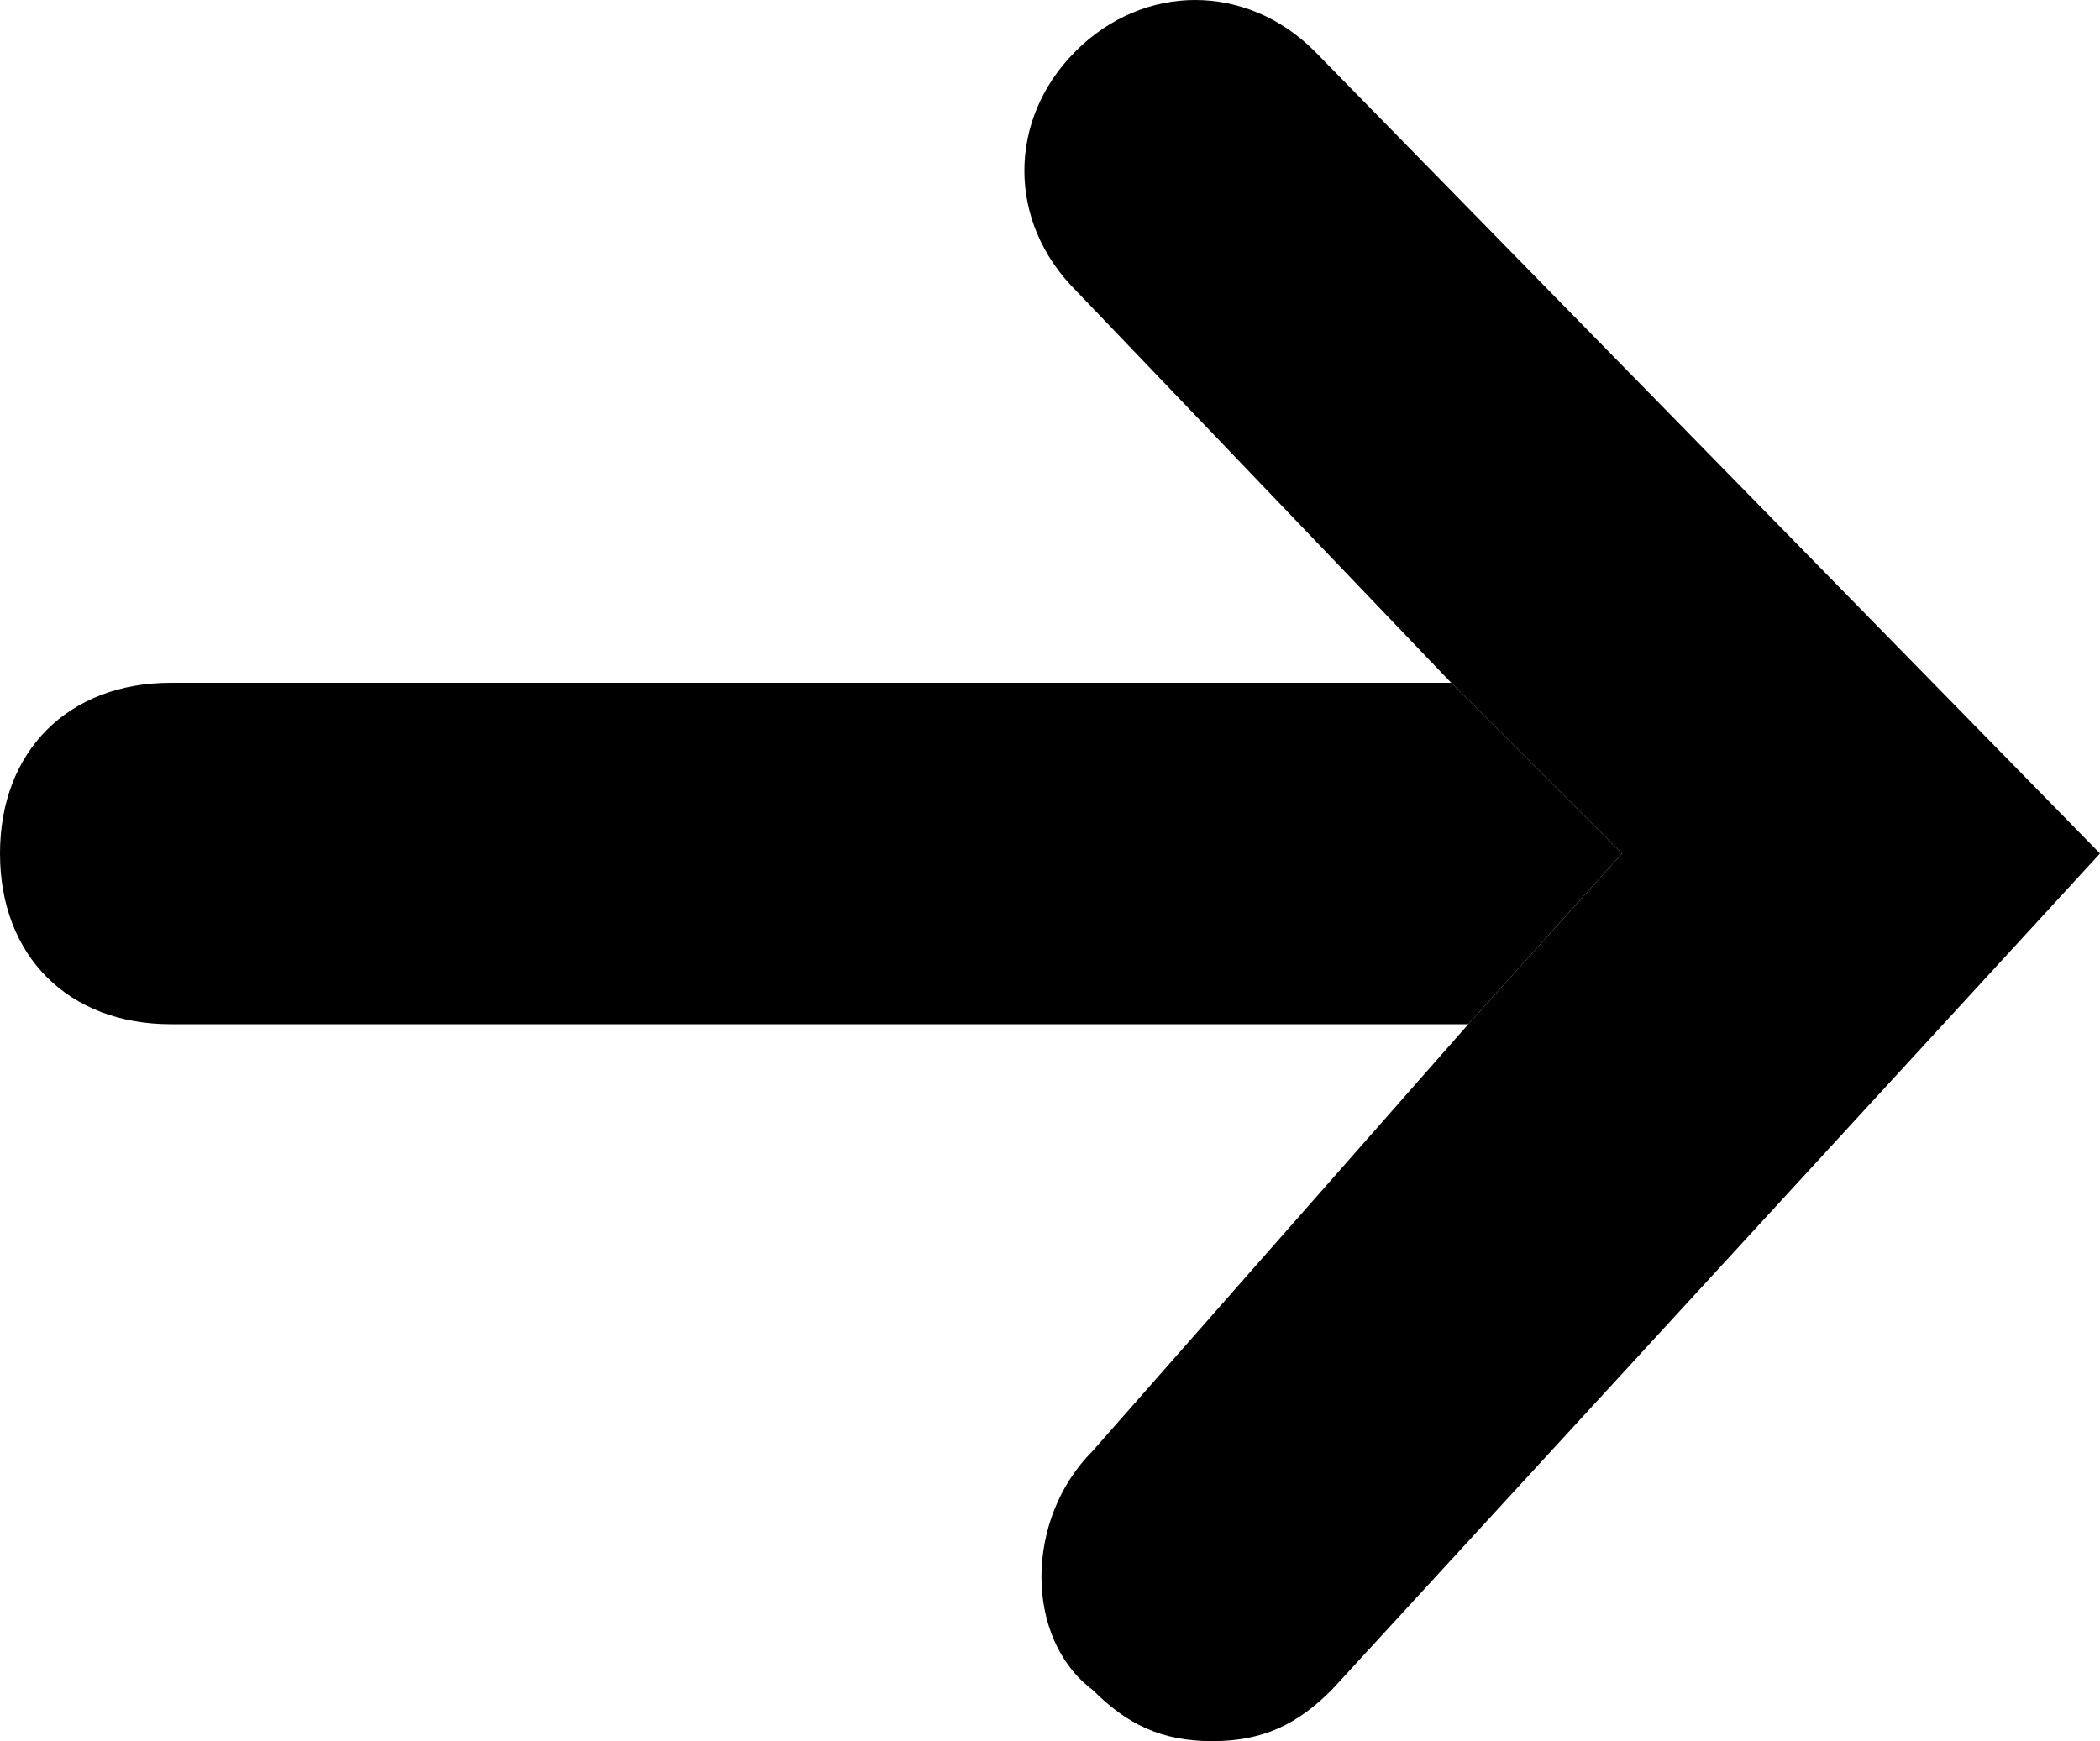
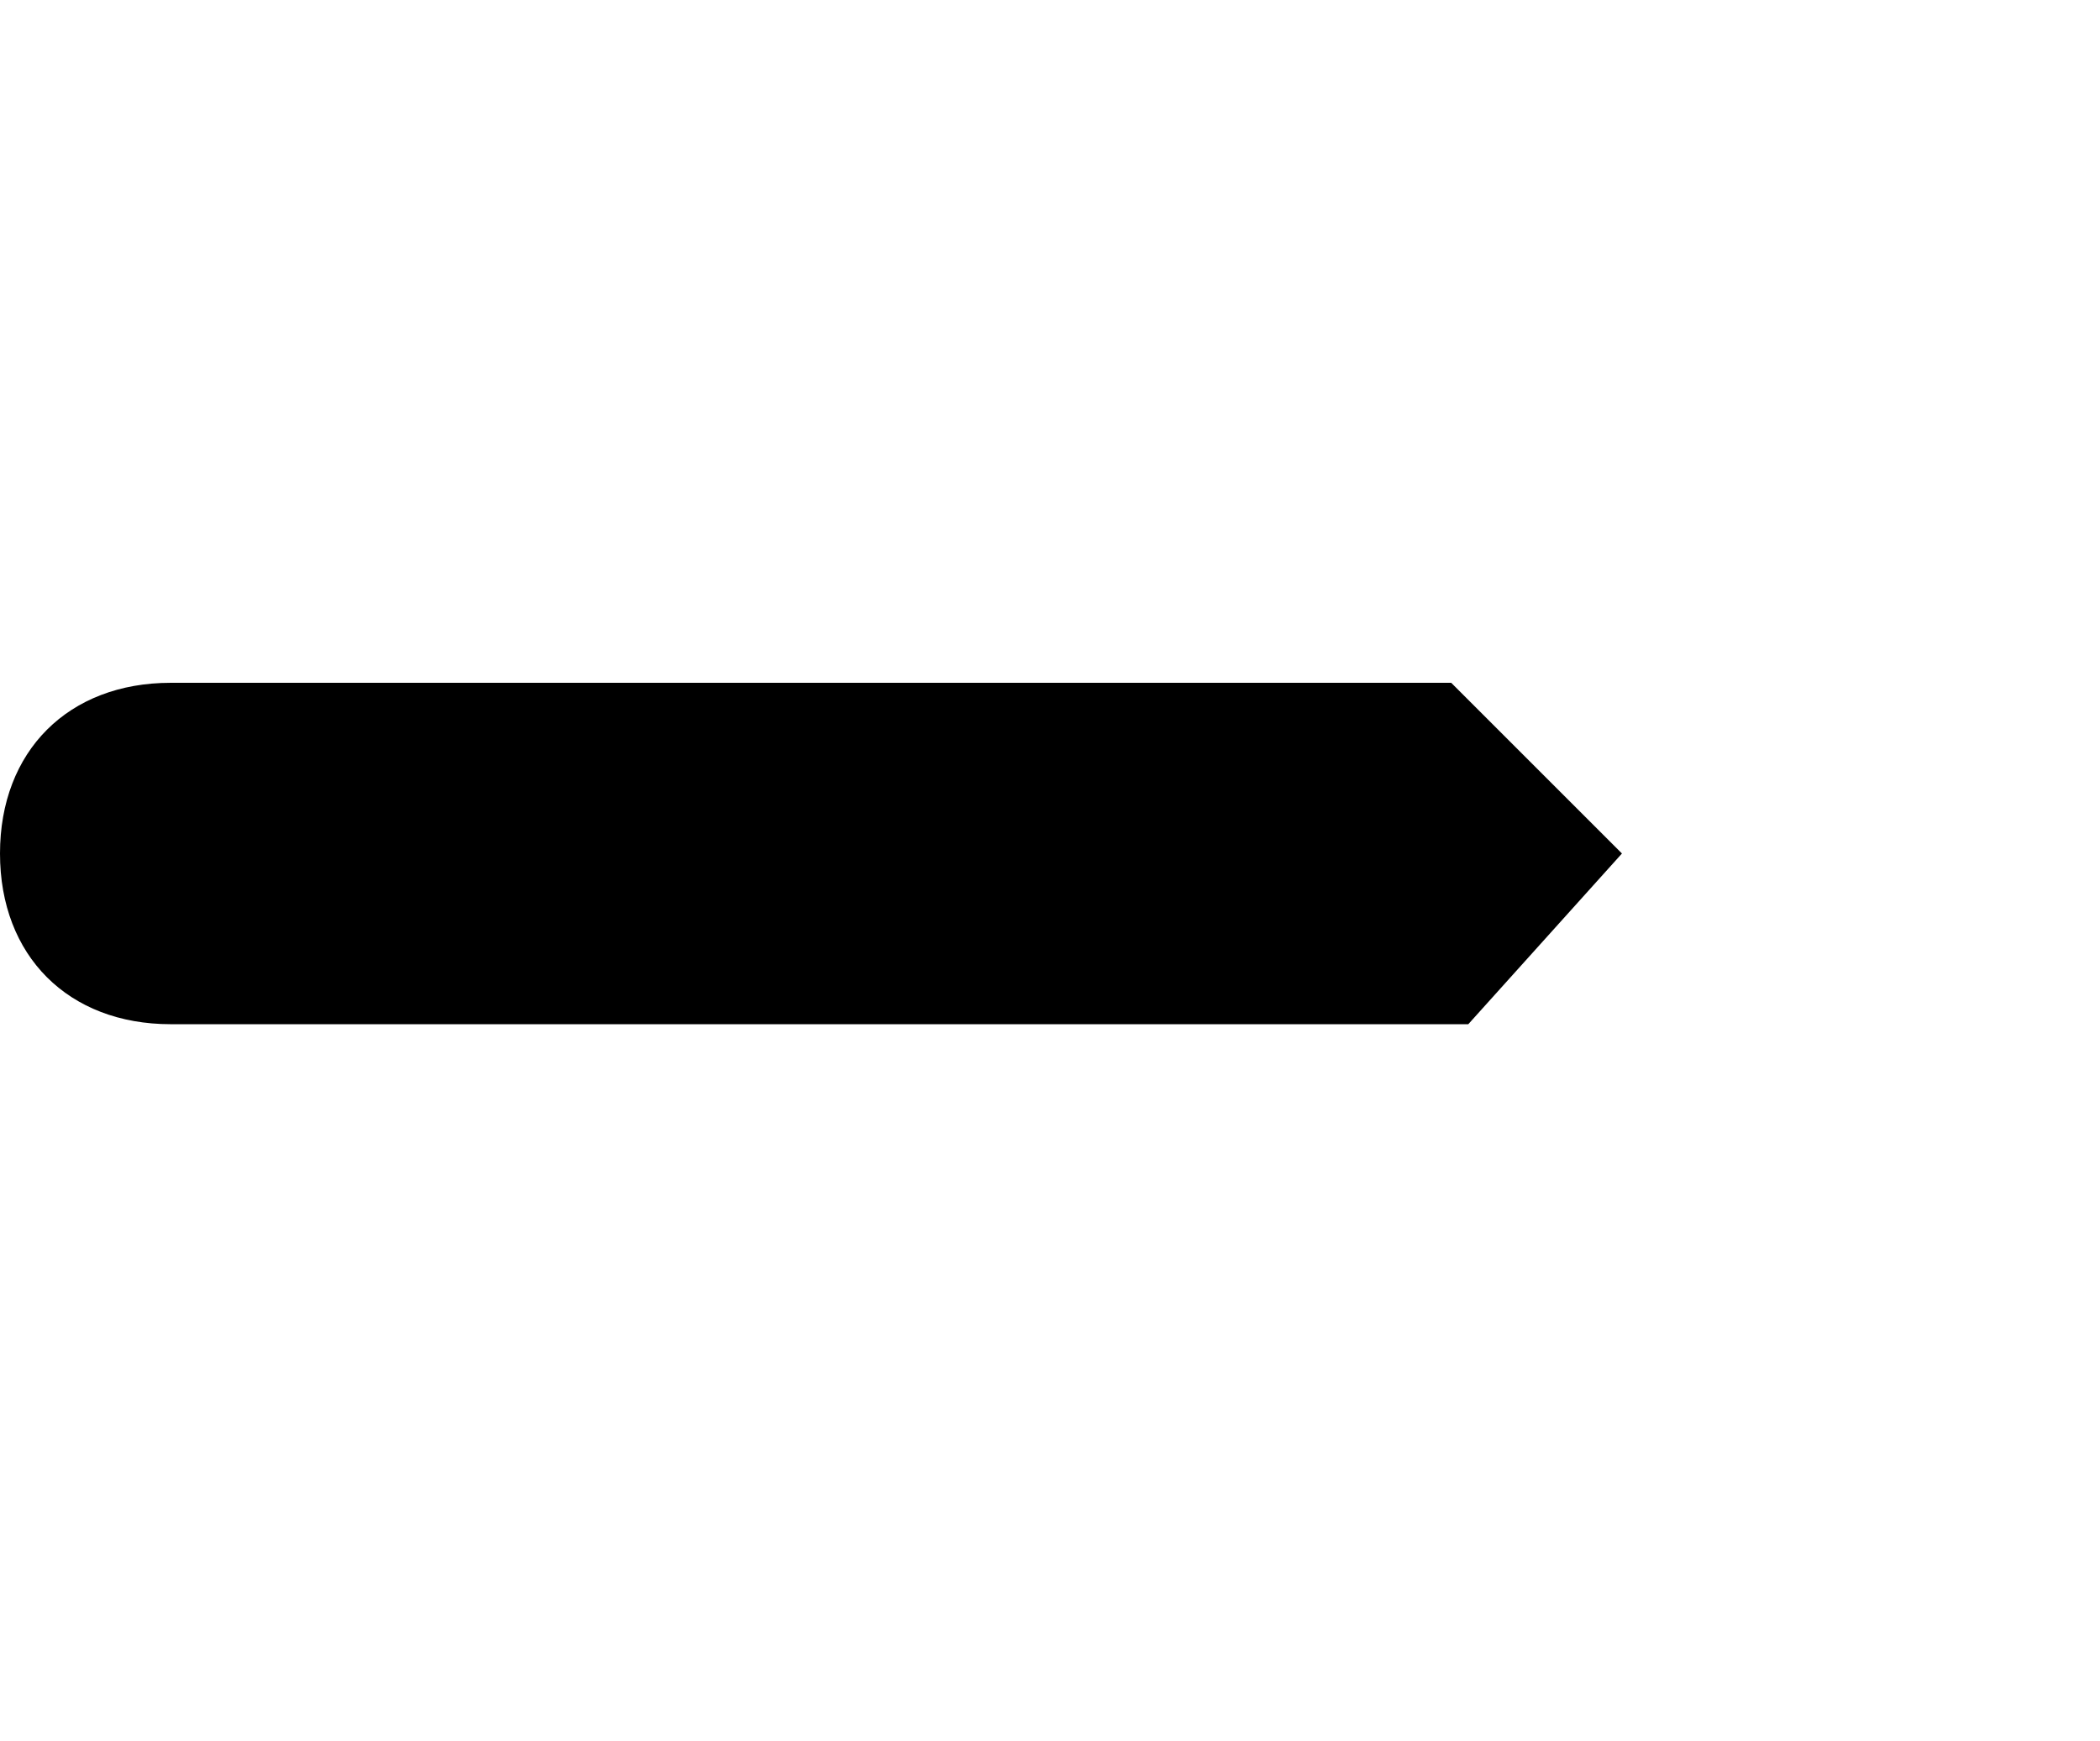
<svg xmlns="http://www.w3.org/2000/svg" version="1.1" id="_レイヤー_2" viewBox="0 0 12.3 10.2" style="enable-background:new 0 0 12.3 10.2;" xml:space="preserve">
  <g>
    <path d="M8.5,4H1C0.4,4,0,4.4,0,5s0.4,1,1,1h7.6l0.9-1L8.5,4z" />
-     <path d="M7.7,0.3c-0.4-0.4-1-0.4-1.4,0c-0.4,0.4-0.4,1,0,1.4L8.5,4l1,1L8.6,6L6.4,8.5C6,8.9,6,9.6,6.4,9.9c0.2,0.2,0.4,0.3,0.7,0.3   c0.3,0,0.5-0.1,0.7-0.3L12.3,5L7.7,0.3z" />
  </g>
</svg>